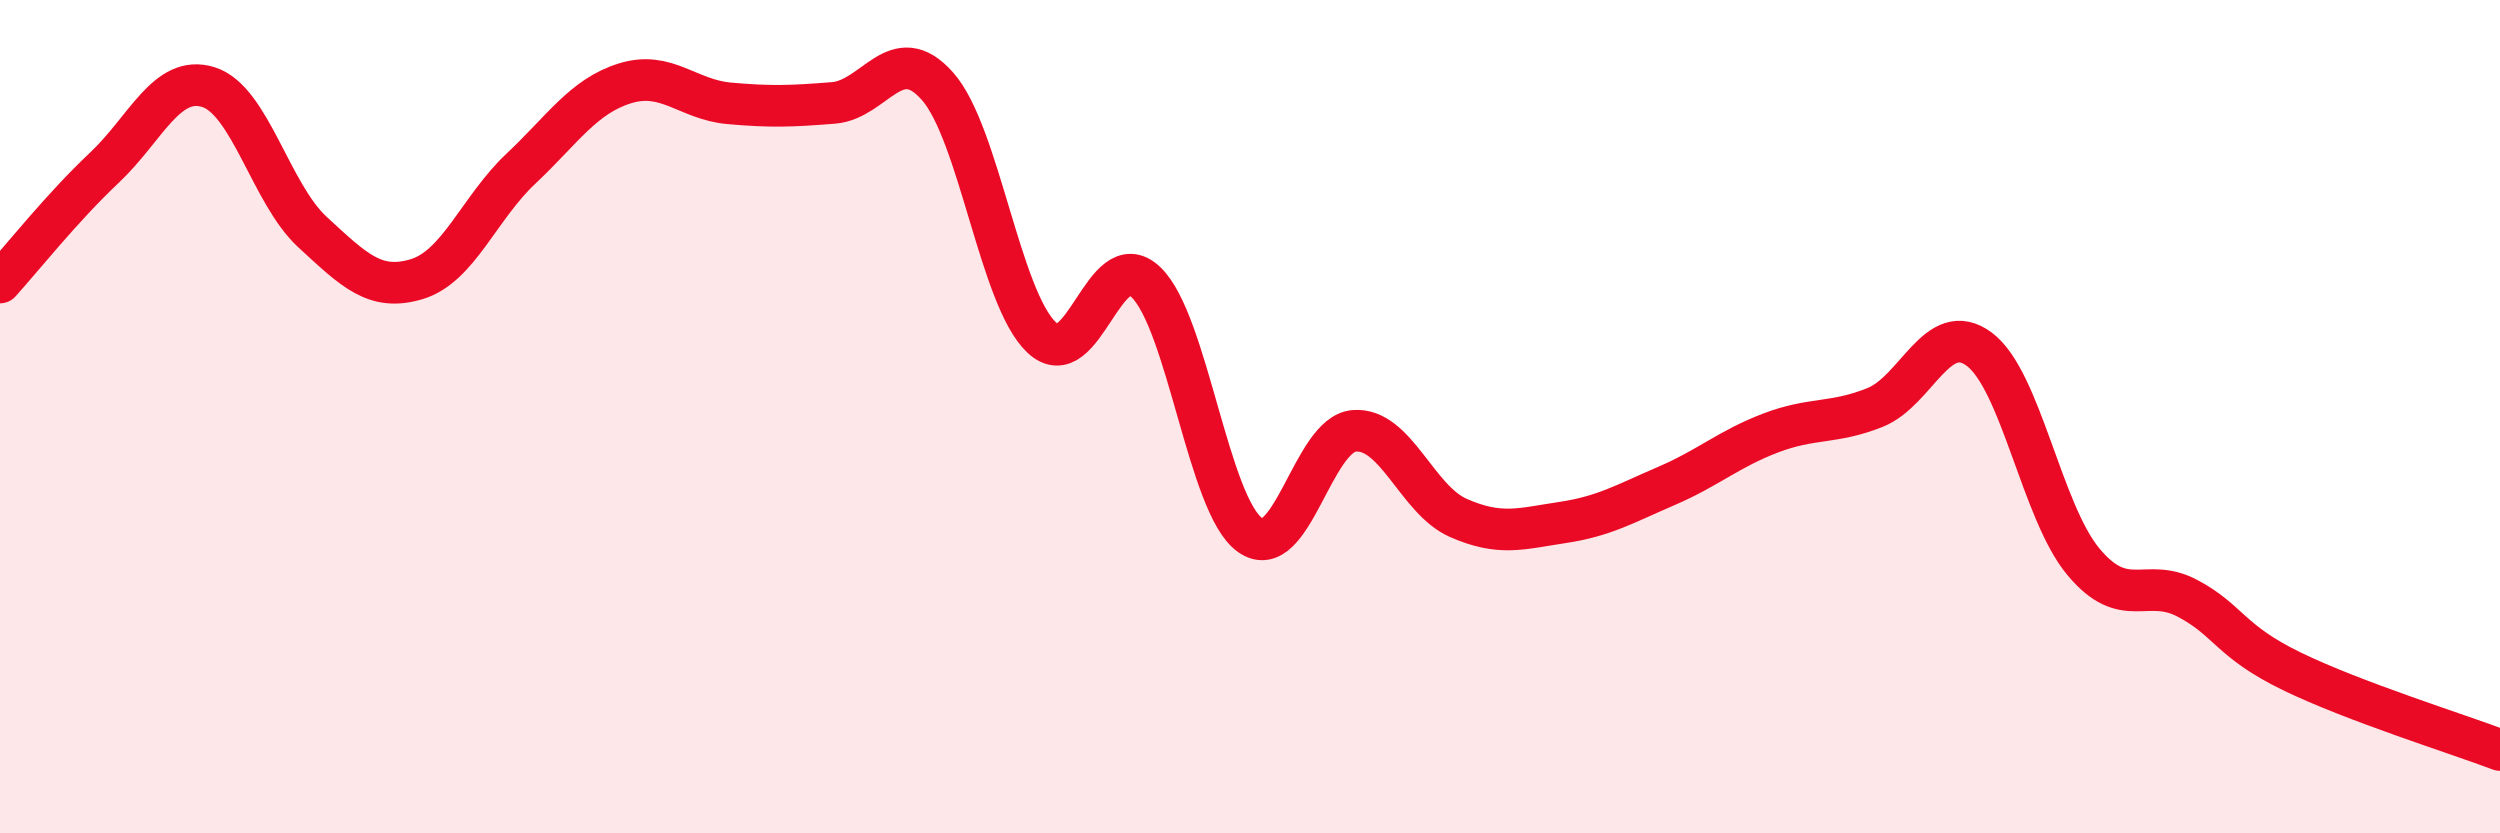
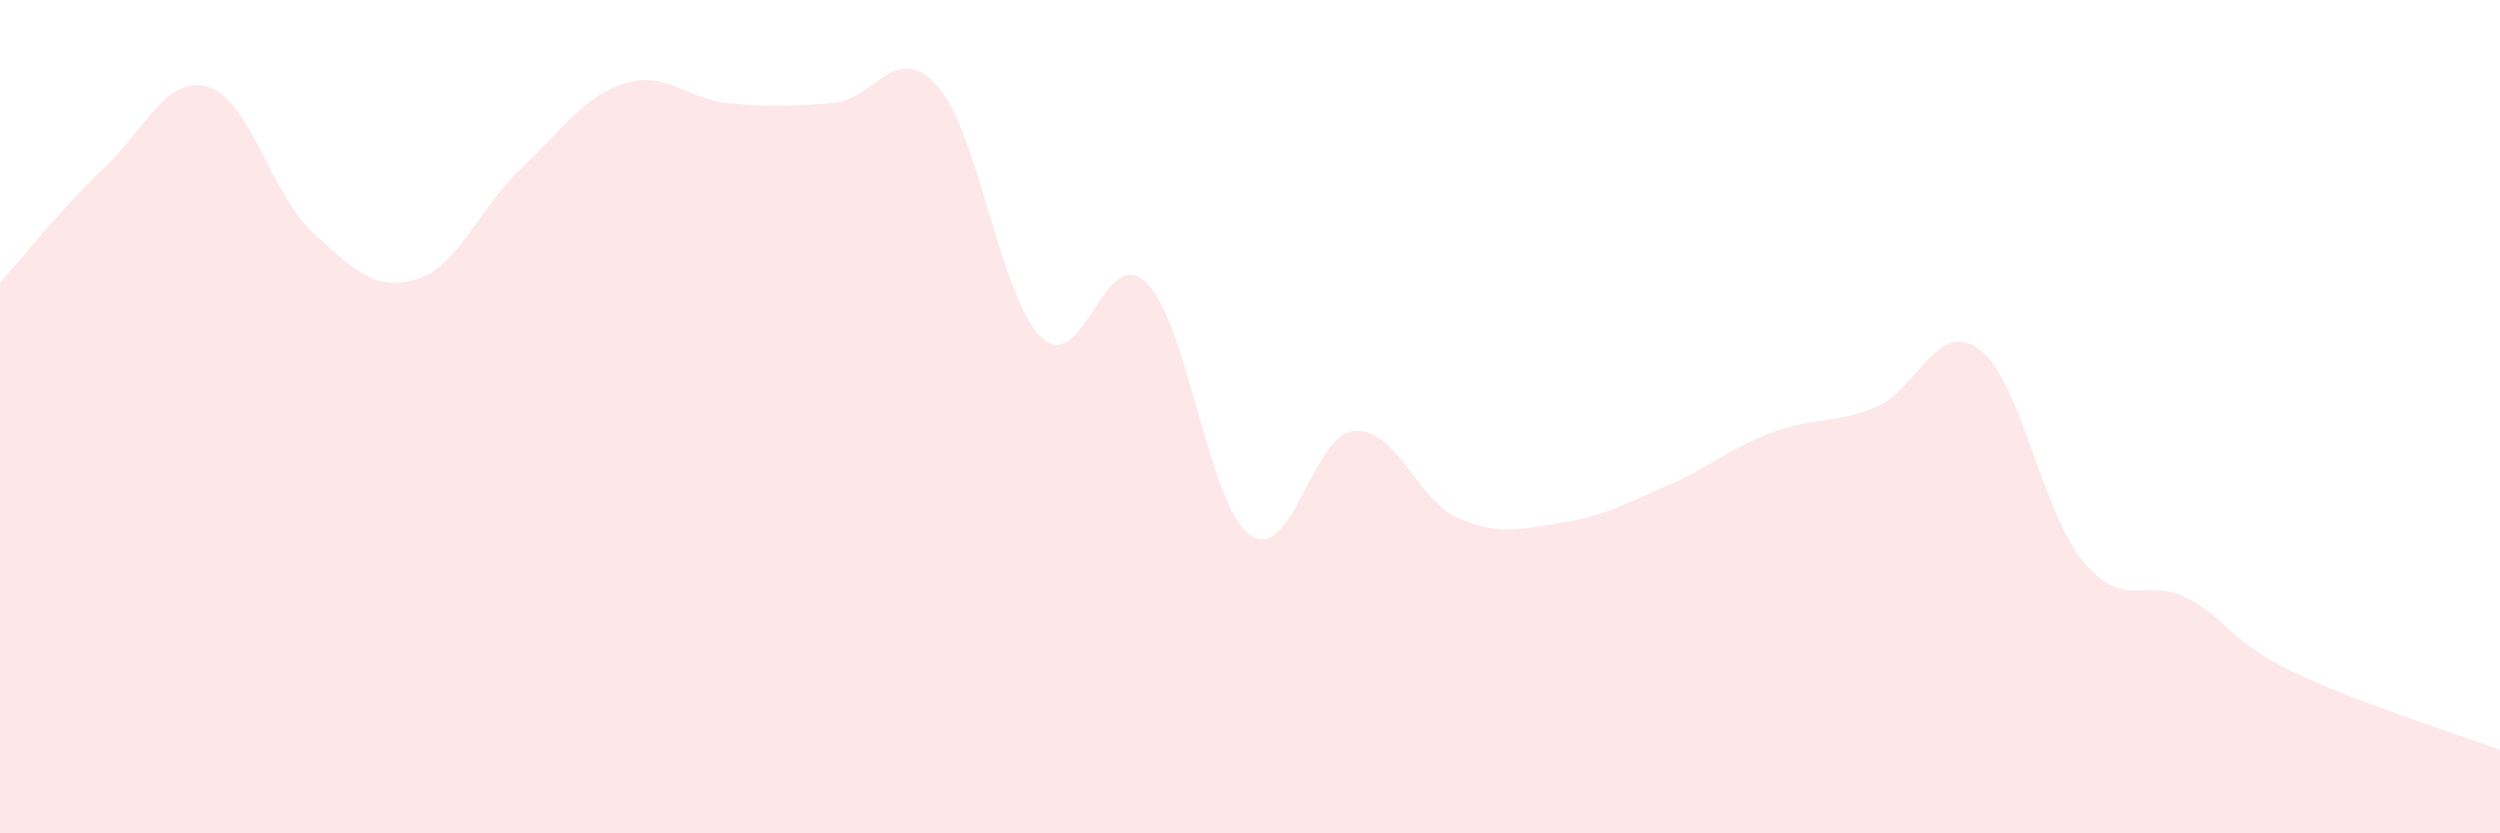
<svg xmlns="http://www.w3.org/2000/svg" width="60" height="20" viewBox="0 0 60 20">
  <path d="M 0,6.78 C 0.5,6.23 1.5,4.97 2.5,4.03 C 3.5,3.09 4,1.78 5,2.09 C 6,2.4 6.5,4.65 7.5,5.57 C 8.5,6.49 9,7 10,6.7 C 11,6.4 11.5,4.99 12.5,4.05 C 13.5,3.11 14,2.31 15,2 C 16,1.69 16.5,2.39 17.5,2.48 C 18.5,2.57 19,2.55 20,2.47 C 21,2.39 21.5,0.94 22.5,2.07 C 23.5,3.2 24,7.16 25,8.1 C 26,9.04 26.5,5.82 27.5,6.77 C 28.5,7.72 29,12.13 30,12.84 C 31,13.55 31.5,10.42 32.5,10.34 C 33.5,10.26 34,11.99 35,12.43 C 36,12.87 36.5,12.69 37.5,12.54 C 38.5,12.39 39,12.09 40,11.66 C 41,11.23 41.5,10.77 42.5,10.39 C 43.5,10.01 44,10.18 45,9.78 C 46,9.38 46.5,7.64 47.5,8.38 C 48.5,9.12 49,12.28 50,13.48 C 51,14.68 51.5,13.83 52.5,14.36 C 53.5,14.89 53.5,15.38 55,16.11 C 56.5,16.84 59,17.62 60,18L60 20L0 20Z" fill="#EB0A25" opacity="0.1" stroke-linecap="round" stroke-linejoin="round" />
-   <path d="M 0,6.78 C 0.5,6.23 1.5,4.97 2.5,4.03 C 3.5,3.09 4,1.78 5,2.09 C 6,2.4 6.5,4.65 7.5,5.57 C 8.5,6.49 9,7 10,6.7 C 11,6.4 11.5,4.99 12.5,4.05 C 13.5,3.11 14,2.31 15,2 C 16,1.69 16.5,2.39 17.5,2.48 C 18.5,2.57 19,2.55 20,2.47 C 21,2.39 21.5,0.94 22.5,2.07 C 23.5,3.2 24,7.16 25,8.1 C 26,9.04 26.5,5.82 27.5,6.77 C 28.5,7.72 29,12.13 30,12.84 C 31,13.55 31.5,10.42 32.5,10.34 C 33.5,10.26 34,11.99 35,12.43 C 36,12.87 36.5,12.69 37.5,12.54 C 38.5,12.39 39,12.09 40,11.66 C 41,11.23 41.5,10.77 42.5,10.39 C 43.5,10.01 44,10.18 45,9.78 C 46,9.38 46.5,7.64 47.5,8.38 C 48.5,9.12 49,12.28 50,13.48 C 51,14.68 51.5,13.83 52.5,14.36 C 53.5,14.89 53.5,15.38 55,16.11 C 56.5,16.84 59,17.62 60,18" stroke="#EB0A25" stroke-width="1" fill="none" stroke-linecap="round" stroke-linejoin="round" />
</svg>